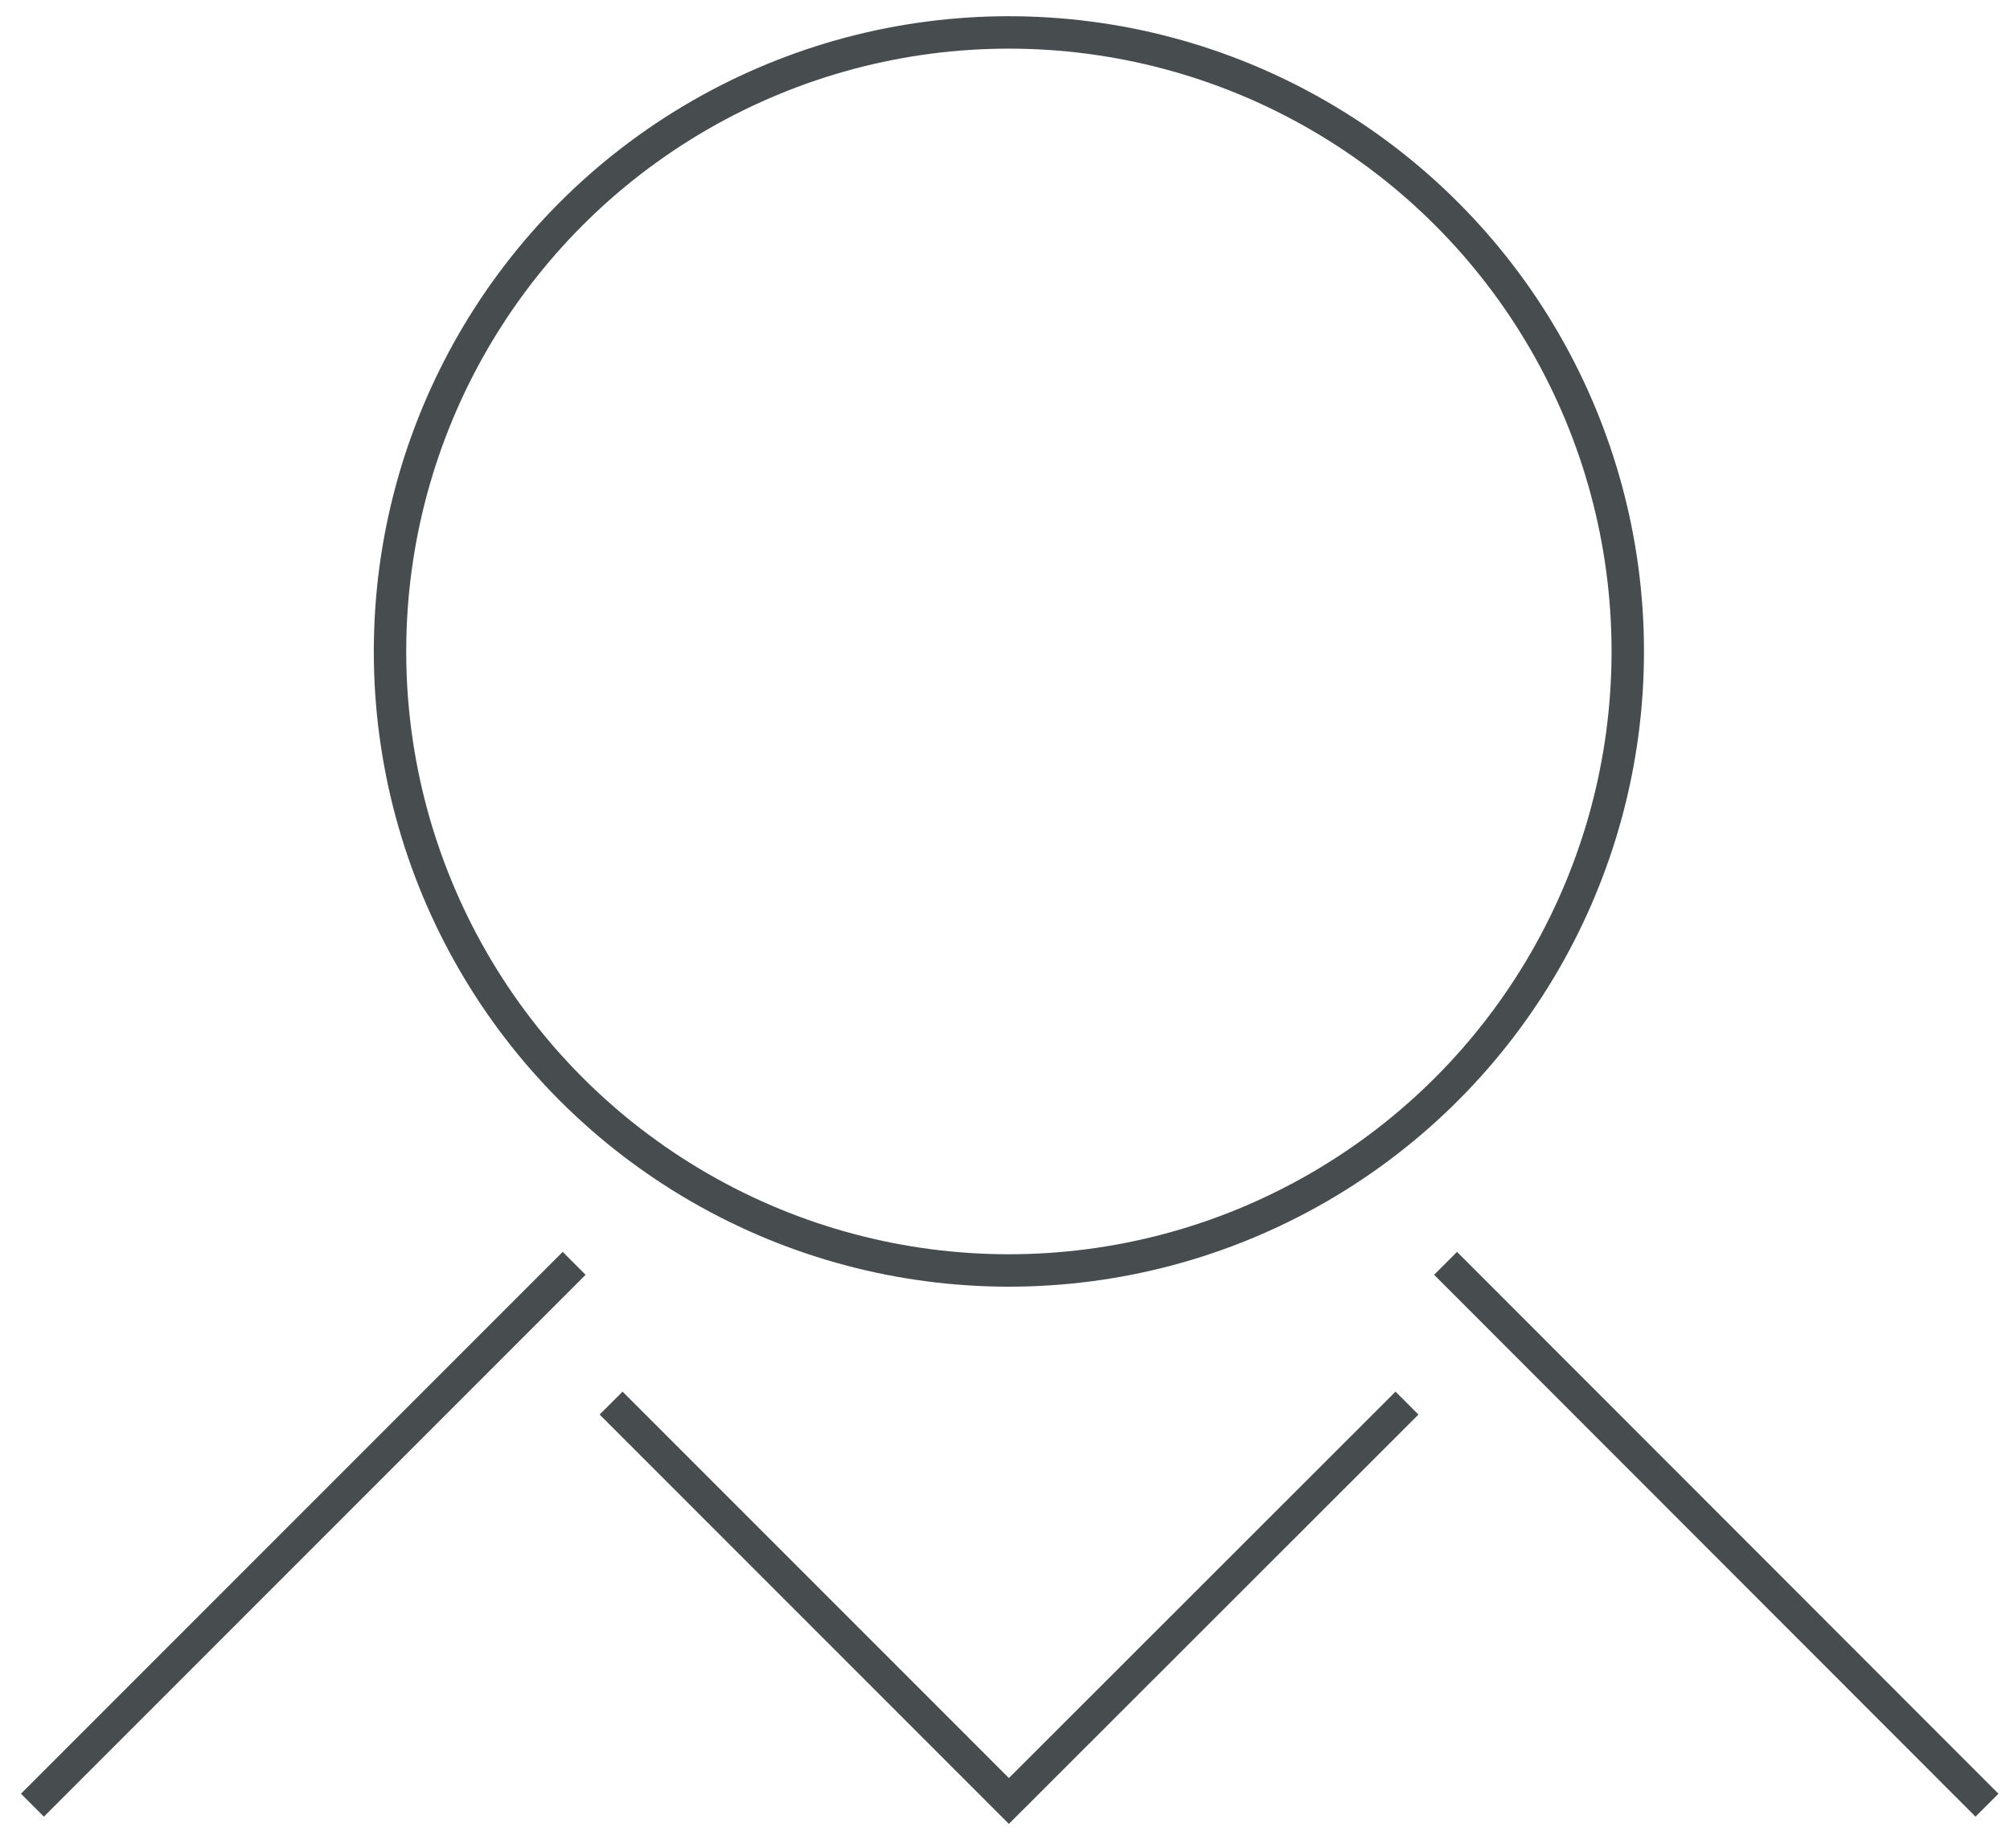
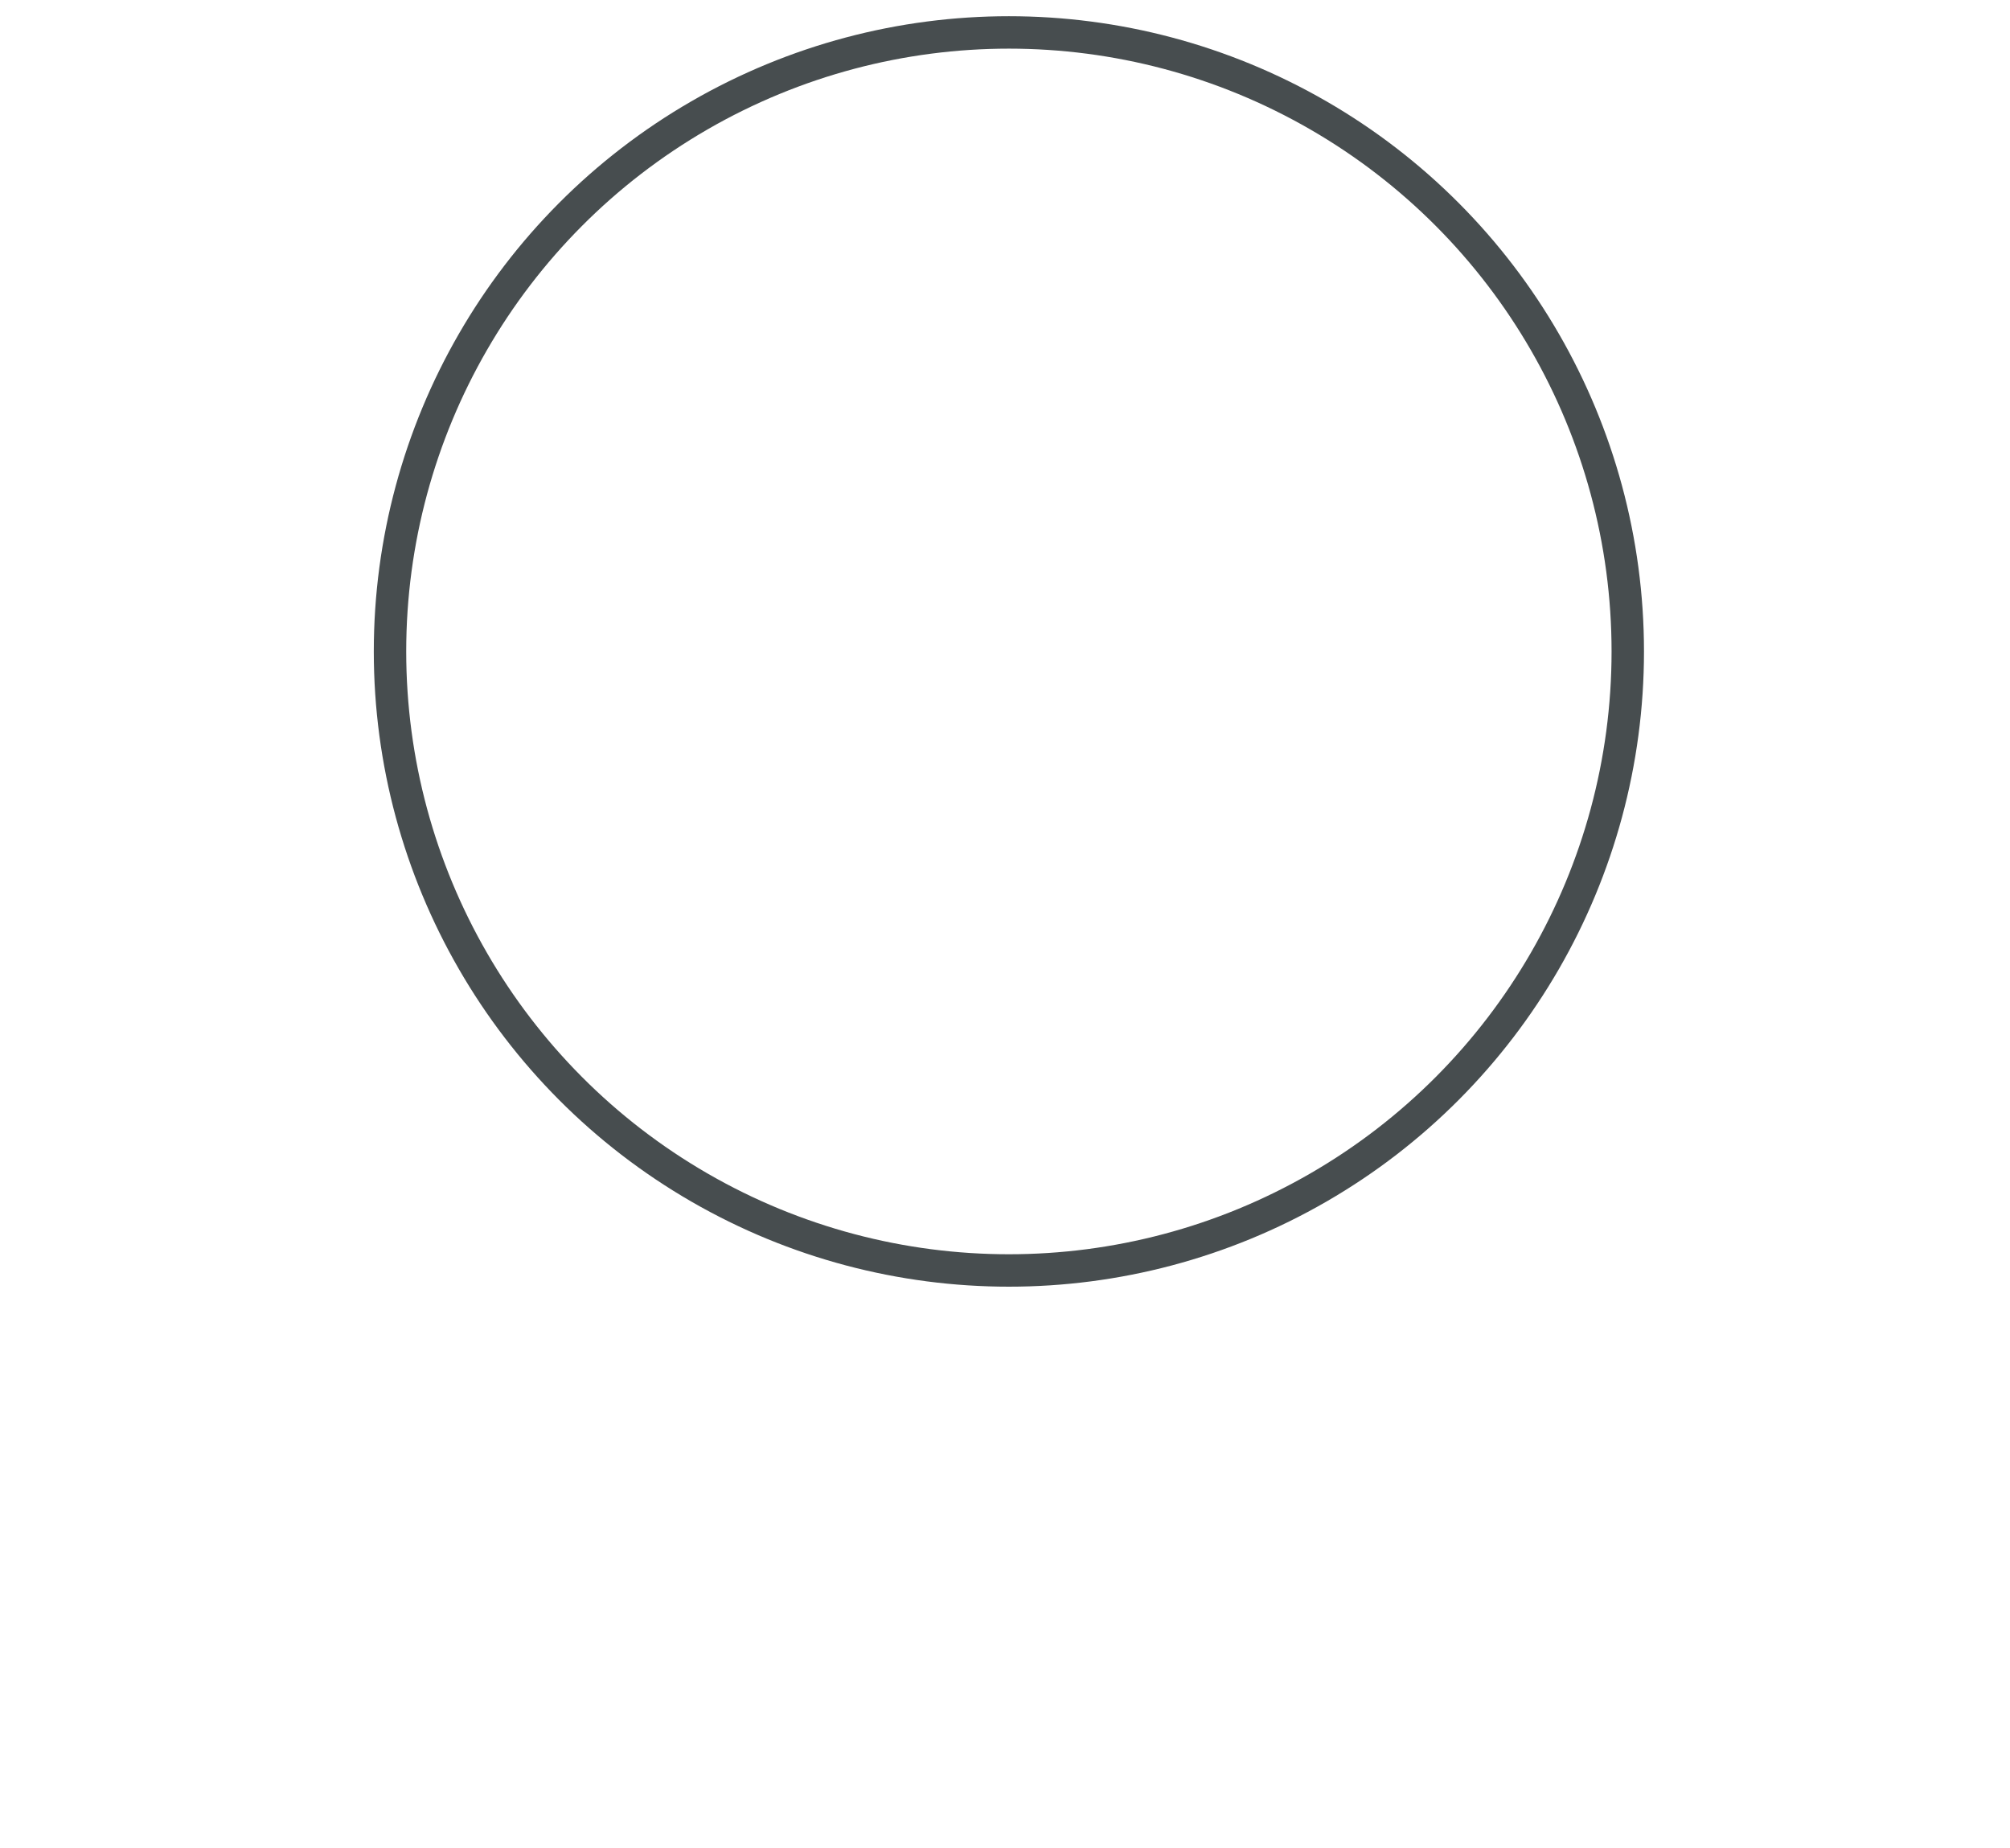
<svg xmlns="http://www.w3.org/2000/svg" width="62px" height="57px" viewBox="0 0 62 57" version="1.1">
  <title>6AF1504A-9D7F-4FFC-9FB0-B6F2CA1537F1</title>
  <g id="V2" stroke="none" stroke-width="1" fill="none" fill-rule="evenodd">
    <g id="00-Values-00" transform="translate(-978, -1277)" stroke="#474D4F">
      <g id="People" transform="translate(979, 1278)">
        <circle id="Oval" cx="30.12" cy="19.09" r="19.09" />
-         <line x1="16.71" y1="37.96" x2="0" y2="54.67" id="Path" />
-         <line x1="43.59" y1="37.96" x2="60.29" y2="54.67" id="Path" />
-         <polyline id="Path" points="42.4 42.27 30.12 54.54 17.85 42.27" />
      </g>
    </g>
  </g>
</svg>